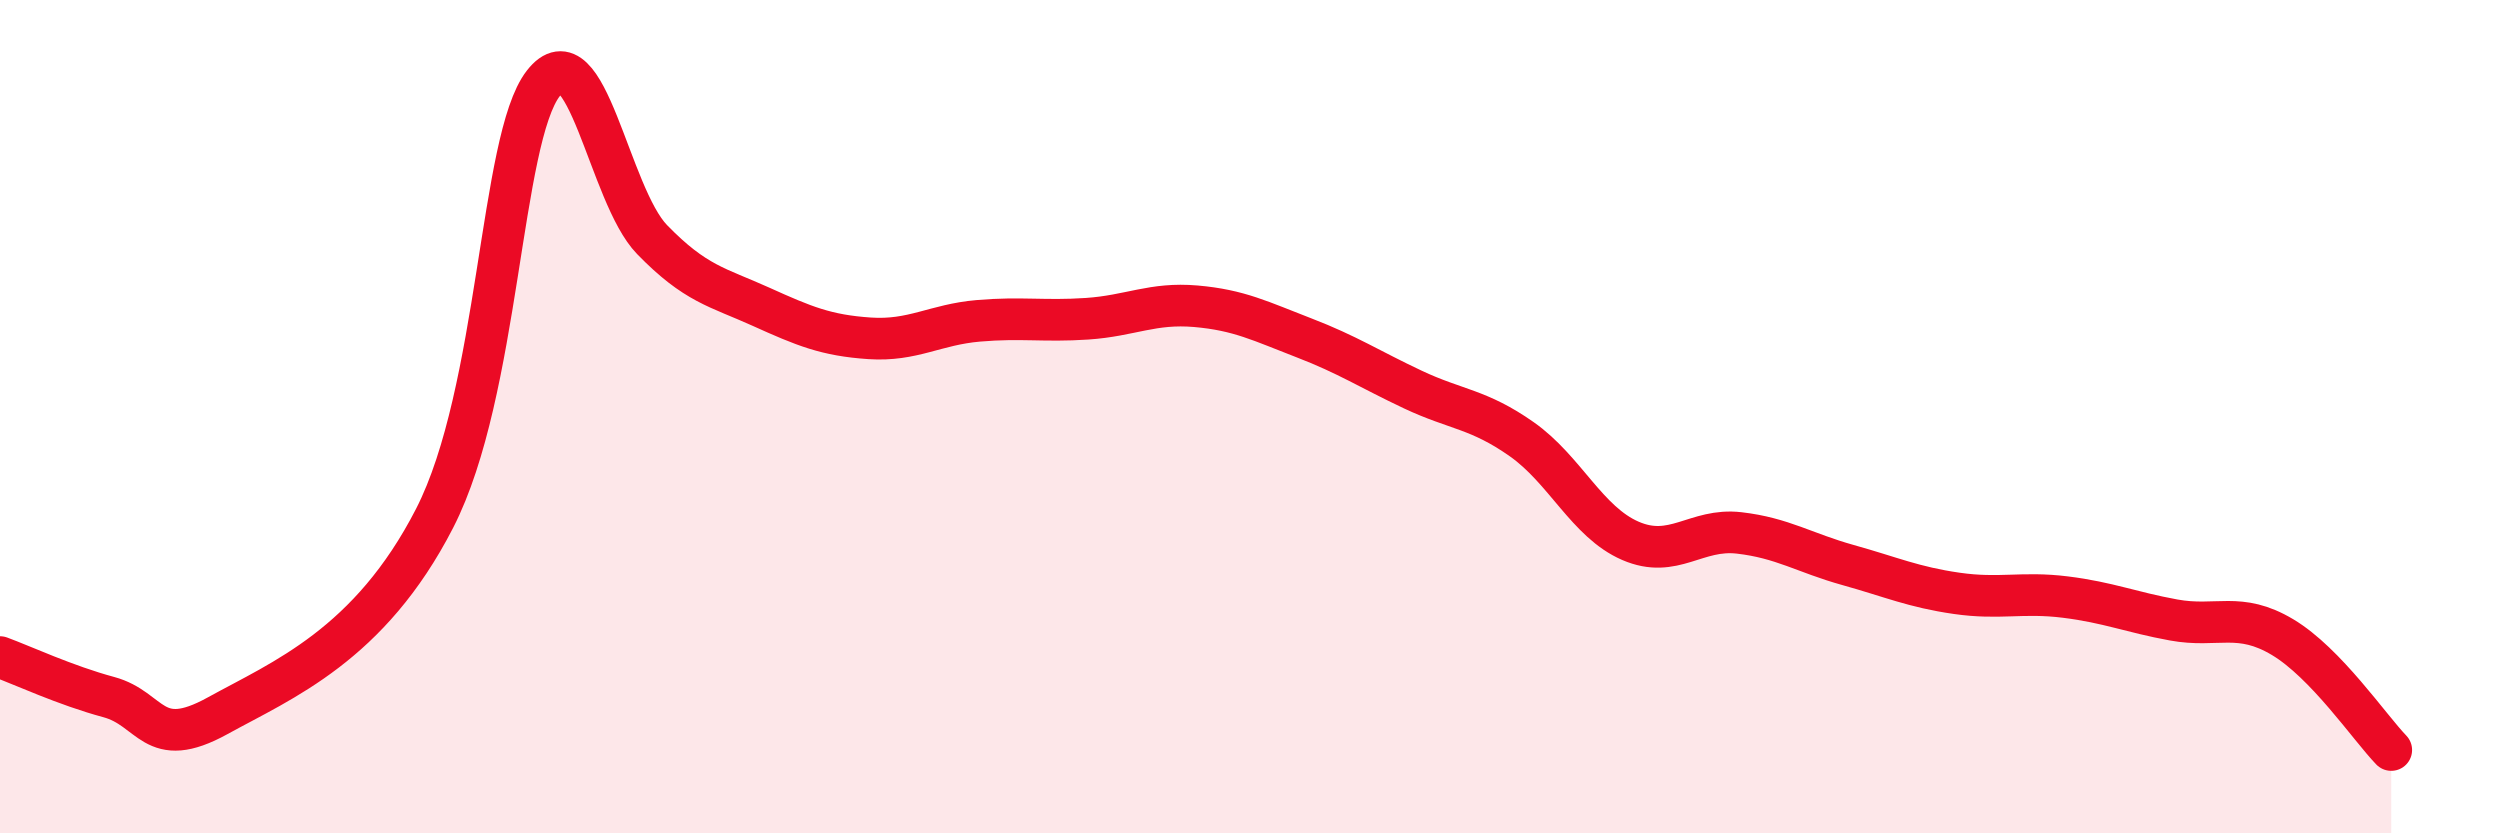
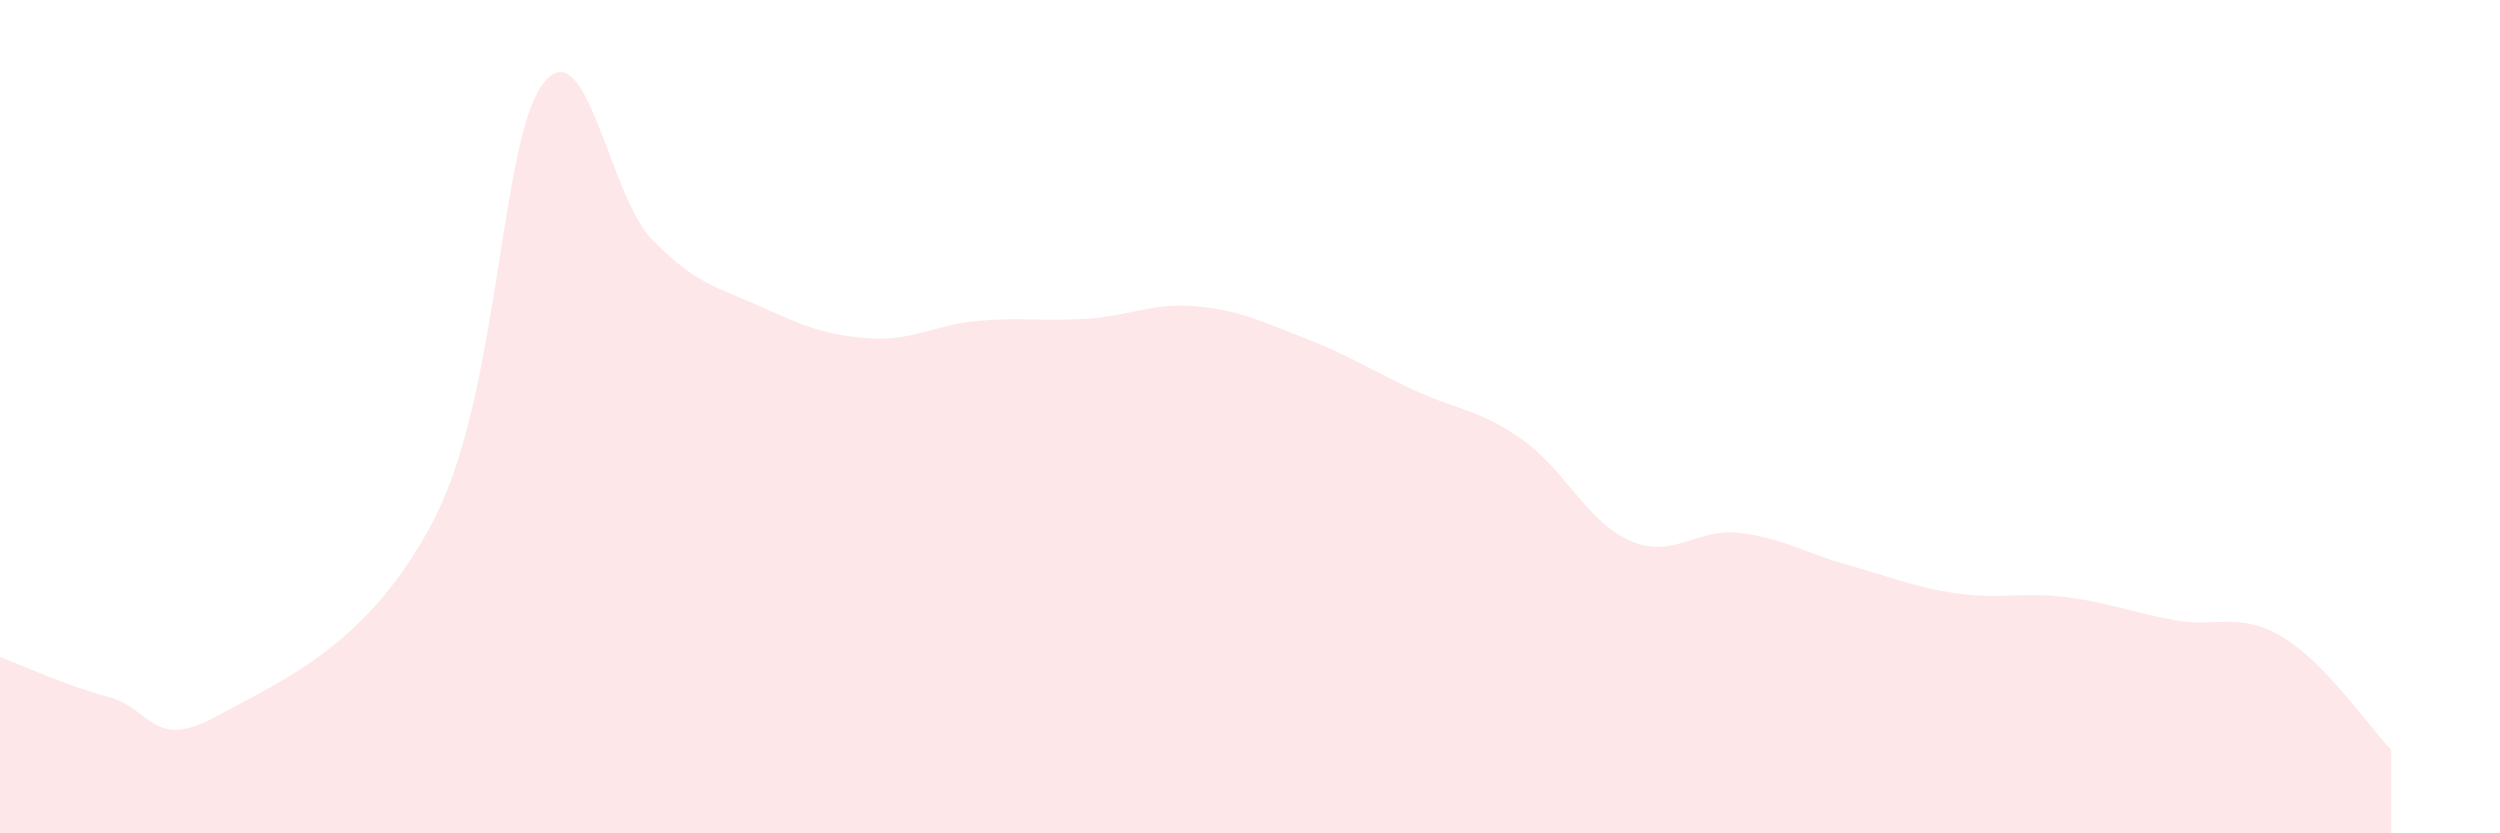
<svg xmlns="http://www.w3.org/2000/svg" width="60" height="20" viewBox="0 0 60 20">
  <path d="M 0,15.77 C 0.52,15.96 1.57,16.45 2.61,16.73 C 3.65,17.01 3.66,18.04 5.22,17.18 C 6.78,16.32 8.87,15.48 10.43,12.44 C 11.99,9.4 12,3.34 13.04,2 C 14.08,0.66 14.61,4.68 15.65,5.75 C 16.69,6.82 17.22,6.89 18.26,7.36 C 19.3,7.83 19.83,8.05 20.87,8.12 C 21.91,8.19 22.44,7.79 23.48,7.7 C 24.52,7.61 25.05,7.72 26.09,7.65 C 27.13,7.58 27.66,7.26 28.7,7.35 C 29.74,7.44 30.26,7.71 31.3,8.11 C 32.34,8.51 32.87,8.86 33.91,9.35 C 34.95,9.84 35.48,9.81 36.52,10.54 C 37.56,11.27 38.09,12.53 39.13,12.98 C 40.17,13.43 40.7,12.67 41.74,12.79 C 42.78,12.91 43.31,13.27 44.35,13.56 C 45.39,13.85 45.92,14.09 46.96,14.24 C 48,14.39 48.53,14.2 49.57,14.33 C 50.61,14.46 51.13,14.69 52.17,14.88 C 53.21,15.07 53.74,14.67 54.78,15.29 C 55.82,15.91 56.87,17.46 57.39,18L57.39 20L0 20Z" fill="#EB0A25" opacity="0.1" stroke-linecap="round" stroke-linejoin="round" />
-   <path d="M 0,15.77 C 0.52,15.96 1.57,16.45 2.61,16.73 C 3.65,17.01 3.66,18.04 5.22,17.18 C 6.78,16.32 8.87,15.48 10.43,12.44 C 11.99,9.4 12,3.34 13.04,2 C 14.08,0.66 14.61,4.68 15.65,5.75 C 16.69,6.82 17.22,6.89 18.26,7.36 C 19.3,7.83 19.83,8.05 20.87,8.12 C 21.91,8.19 22.44,7.79 23.48,7.7 C 24.52,7.61 25.05,7.72 26.09,7.65 C 27.13,7.58 27.66,7.26 28.7,7.35 C 29.74,7.44 30.26,7.71 31.3,8.11 C 32.34,8.51 32.87,8.86 33.91,9.35 C 34.95,9.84 35.48,9.81 36.52,10.54 C 37.56,11.27 38.09,12.53 39.13,12.98 C 40.17,13.43 40.7,12.67 41.74,12.79 C 42.78,12.91 43.31,13.27 44.35,13.56 C 45.39,13.85 45.92,14.09 46.96,14.24 C 48,14.39 48.53,14.2 49.57,14.33 C 50.61,14.46 51.13,14.69 52.17,14.88 C 53.21,15.07 53.74,14.67 54.78,15.29 C 55.82,15.91 56.87,17.46 57.39,18" stroke="#EB0A25" stroke-width="1" fill="none" stroke-linecap="round" stroke-linejoin="round" />
</svg>